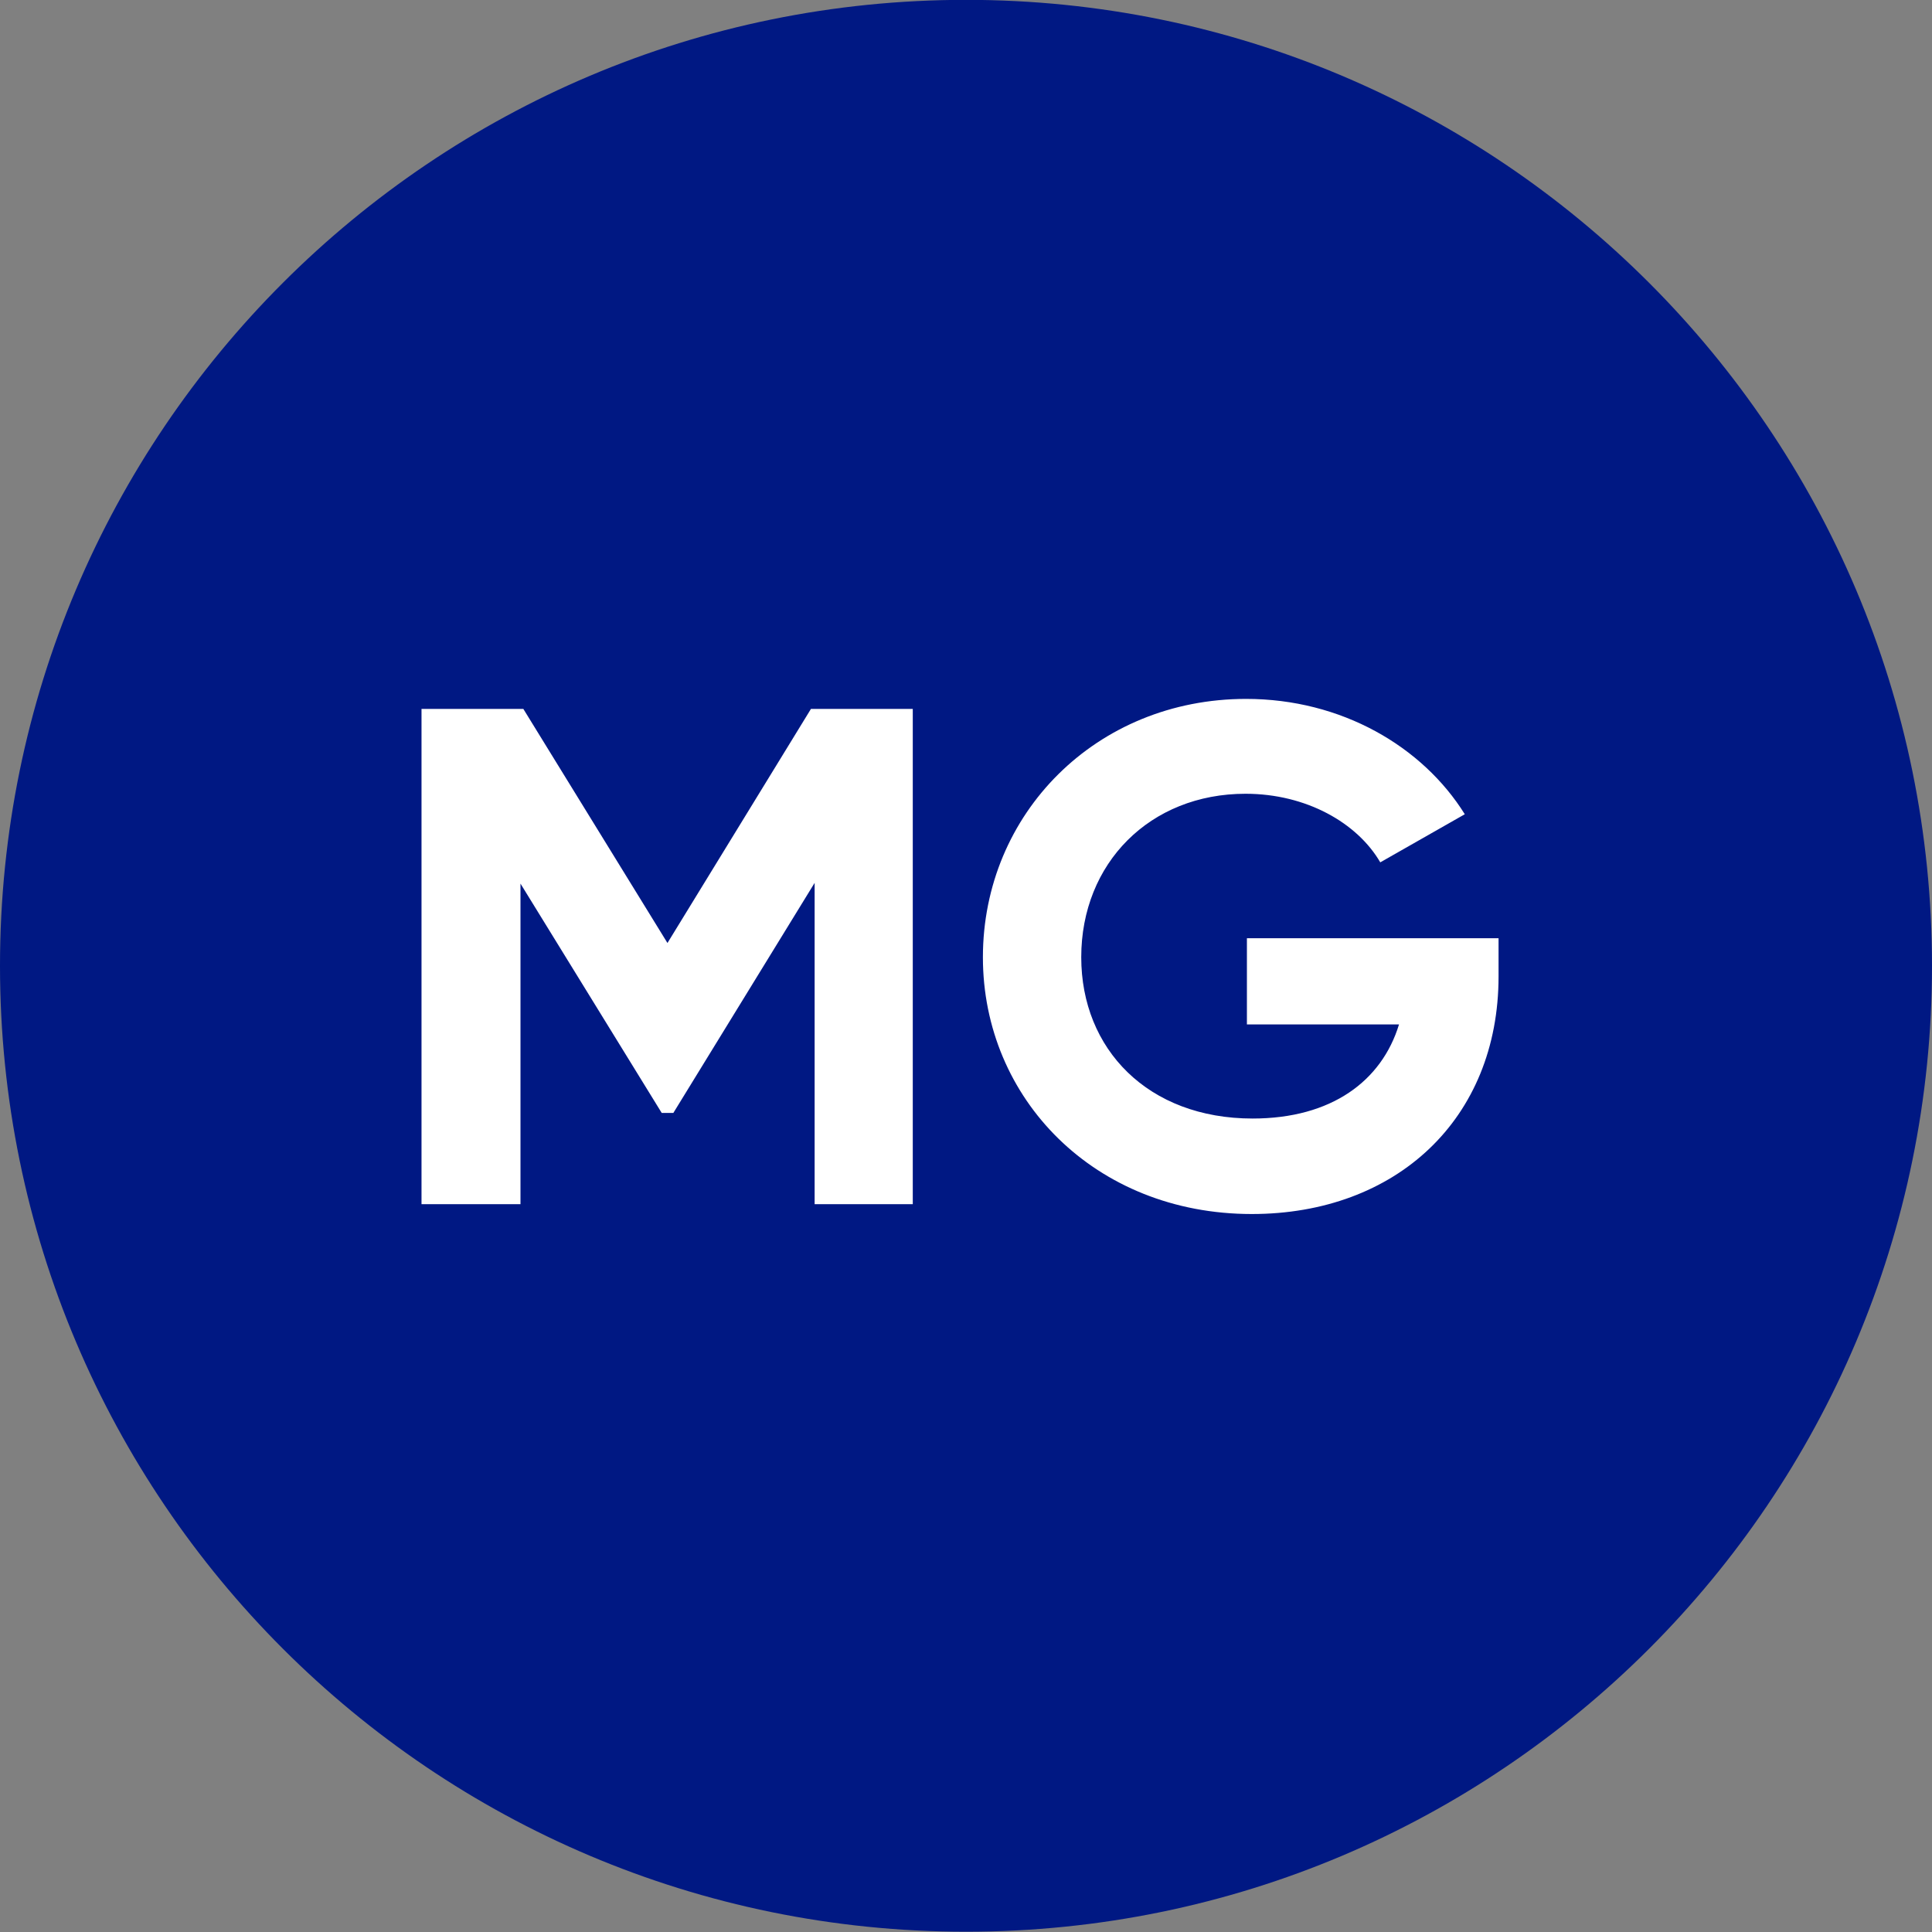
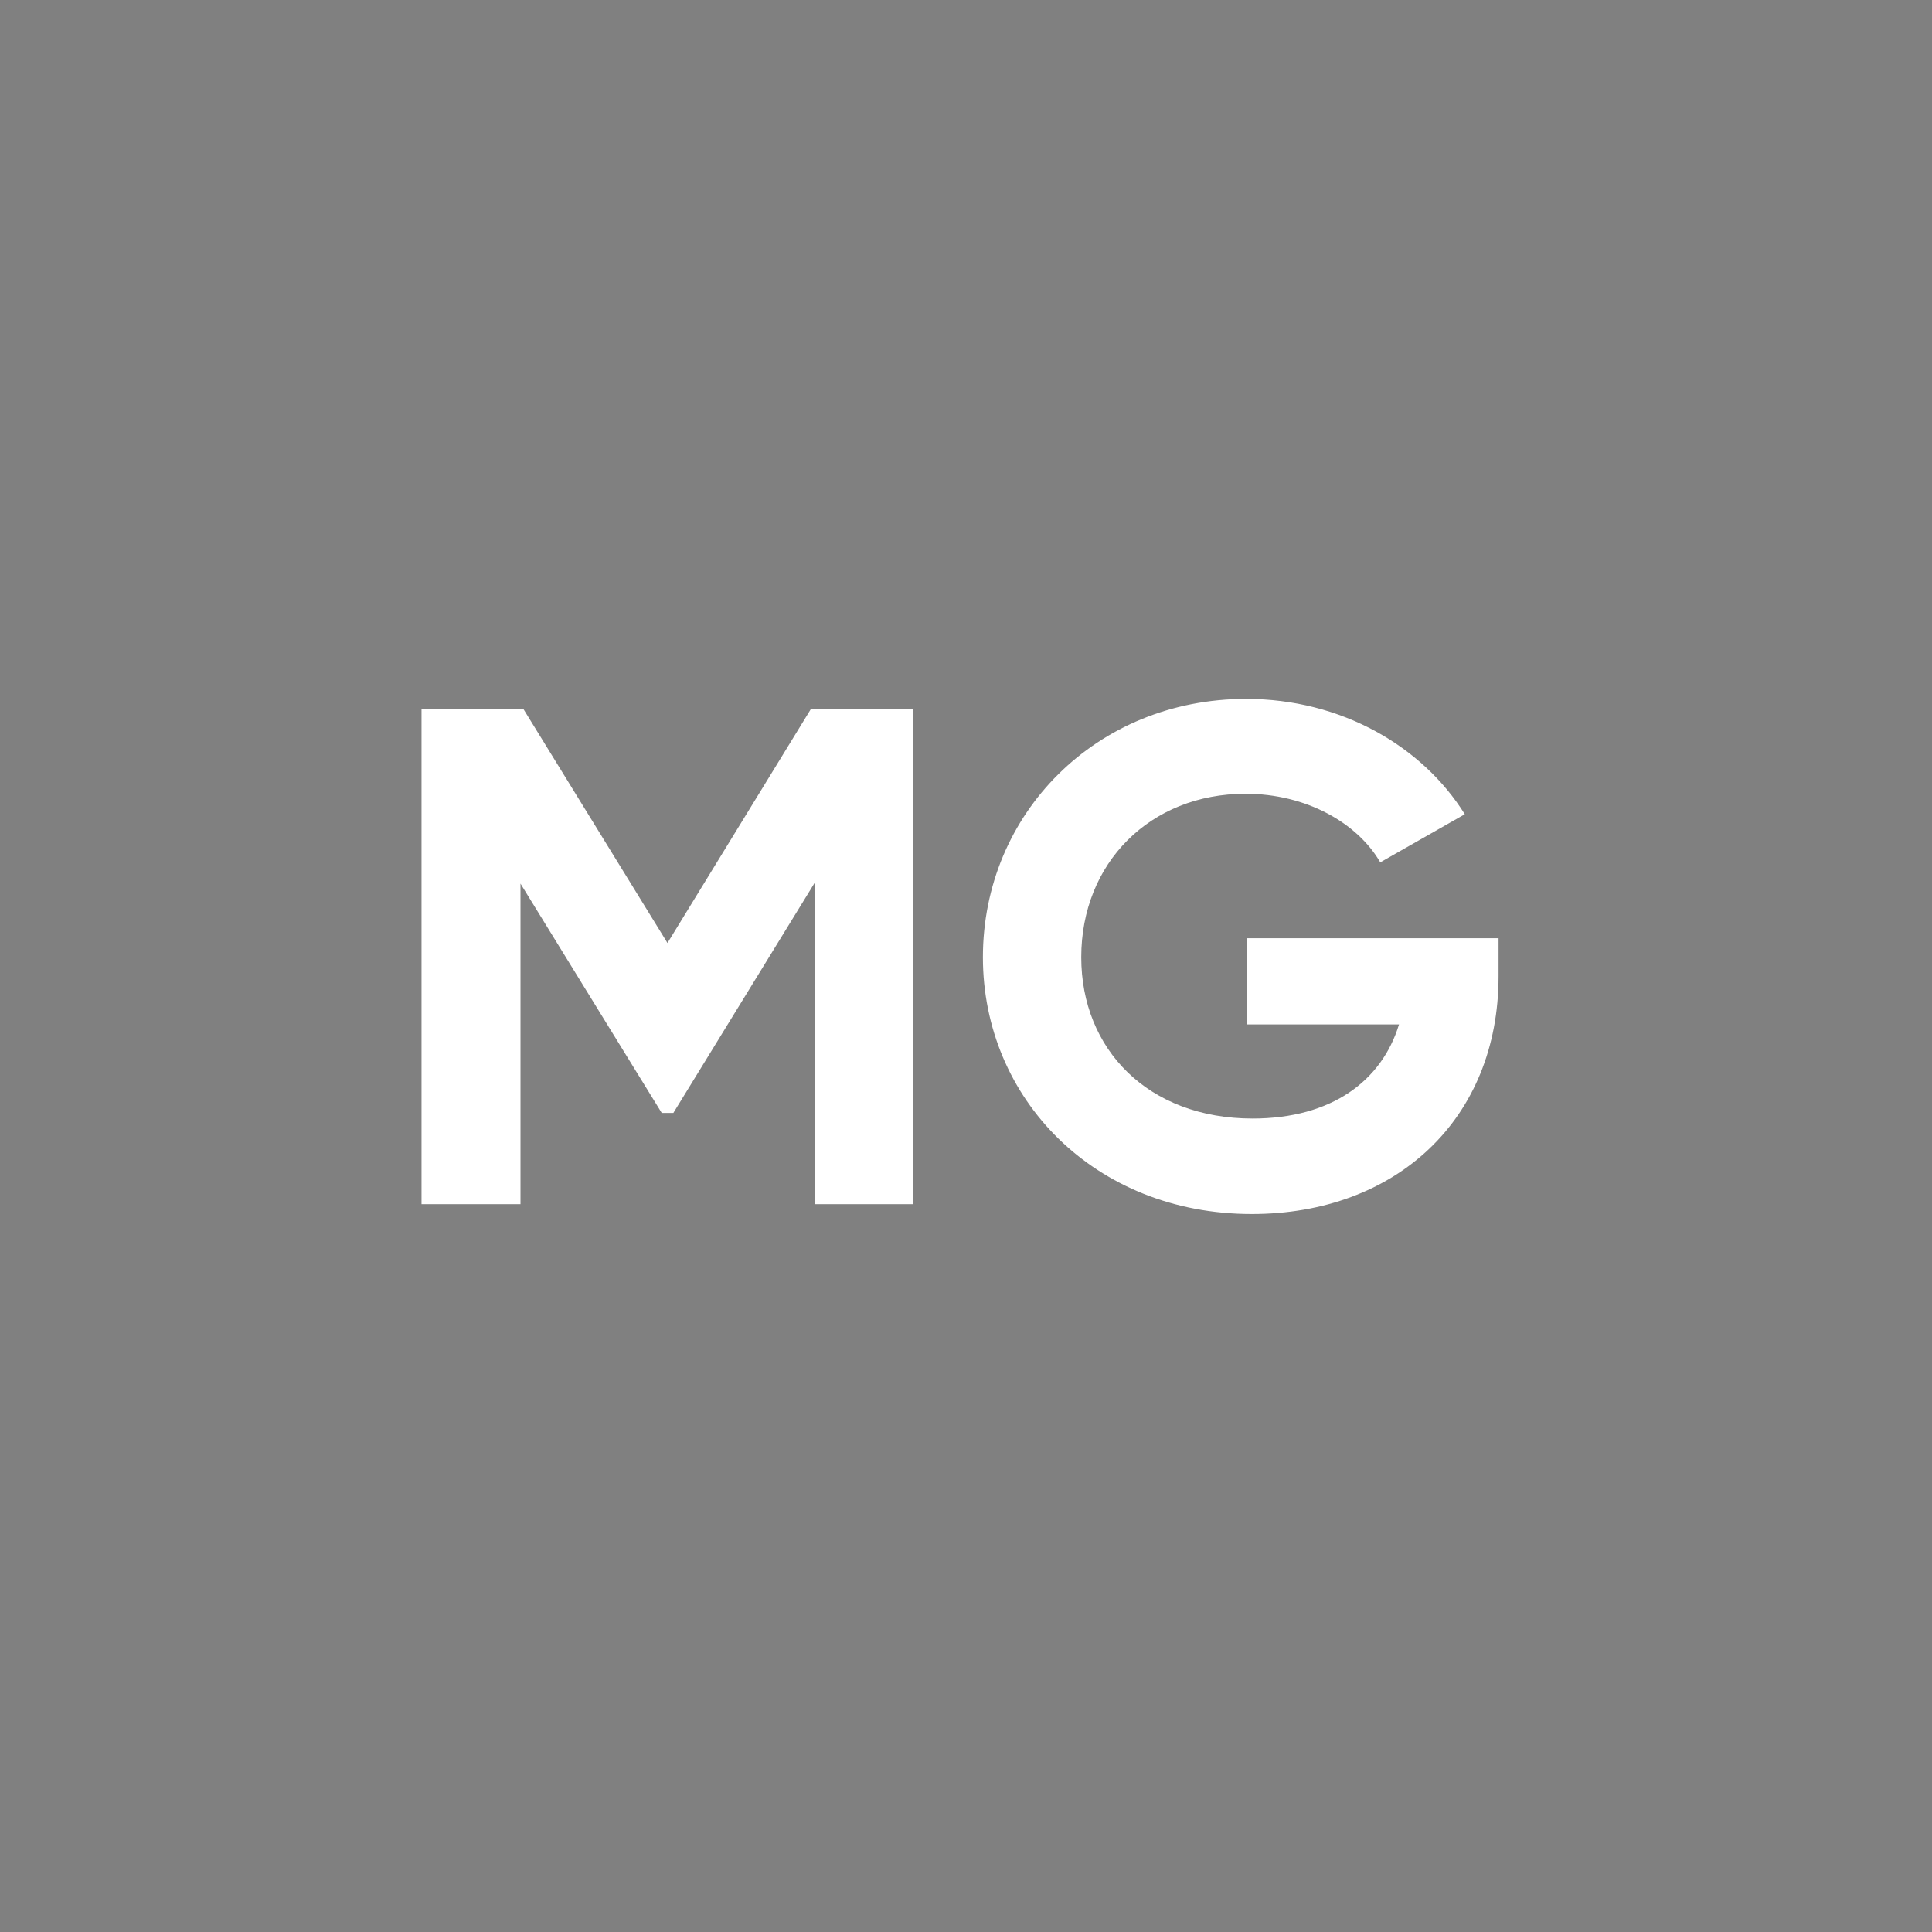
<svg xmlns="http://www.w3.org/2000/svg" width="40" height="40" viewBox="0 0 40 40" fill="none">
  <rect x="0" y="0" width="40" height="40" fill="#808080" stroke="none" />
-   <path d="M40 19.995C40 31.041 31.044 39.994 20.001 39.994C8.955 39.994 0 31.041 0 19.995C0 8.95 8.955 -0.003 20.001 -0.003C31.044 -0.003 40 8.95 40 19.995Z" fill="#001883" />
  <path d="M18.898 14.677H16.79L13.819 19.524L10.835 14.677H8.727V24.931H10.776V18.294L13.7 23.042H13.941L16.866 18.279V24.931H18.898V14.677ZM31.026 19.425H25.816V21.21H28.965C28.607 22.381 27.567 23.158 25.934 23.158C23.767 23.158 22.386 21.721 22.386 19.819C22.386 17.871 23.809 16.434 25.787 16.434C27.045 16.434 28.102 17.037 28.577 17.854L30.327 16.858C29.452 15.454 27.773 14.47 25.799 14.47C22.698 14.47 20.35 16.846 20.35 19.819C20.35 22.747 22.668 25.135 25.917 25.135C28.901 25.135 31.026 23.174 31.026 20.214V19.425Z" fill="white" />
</svg>